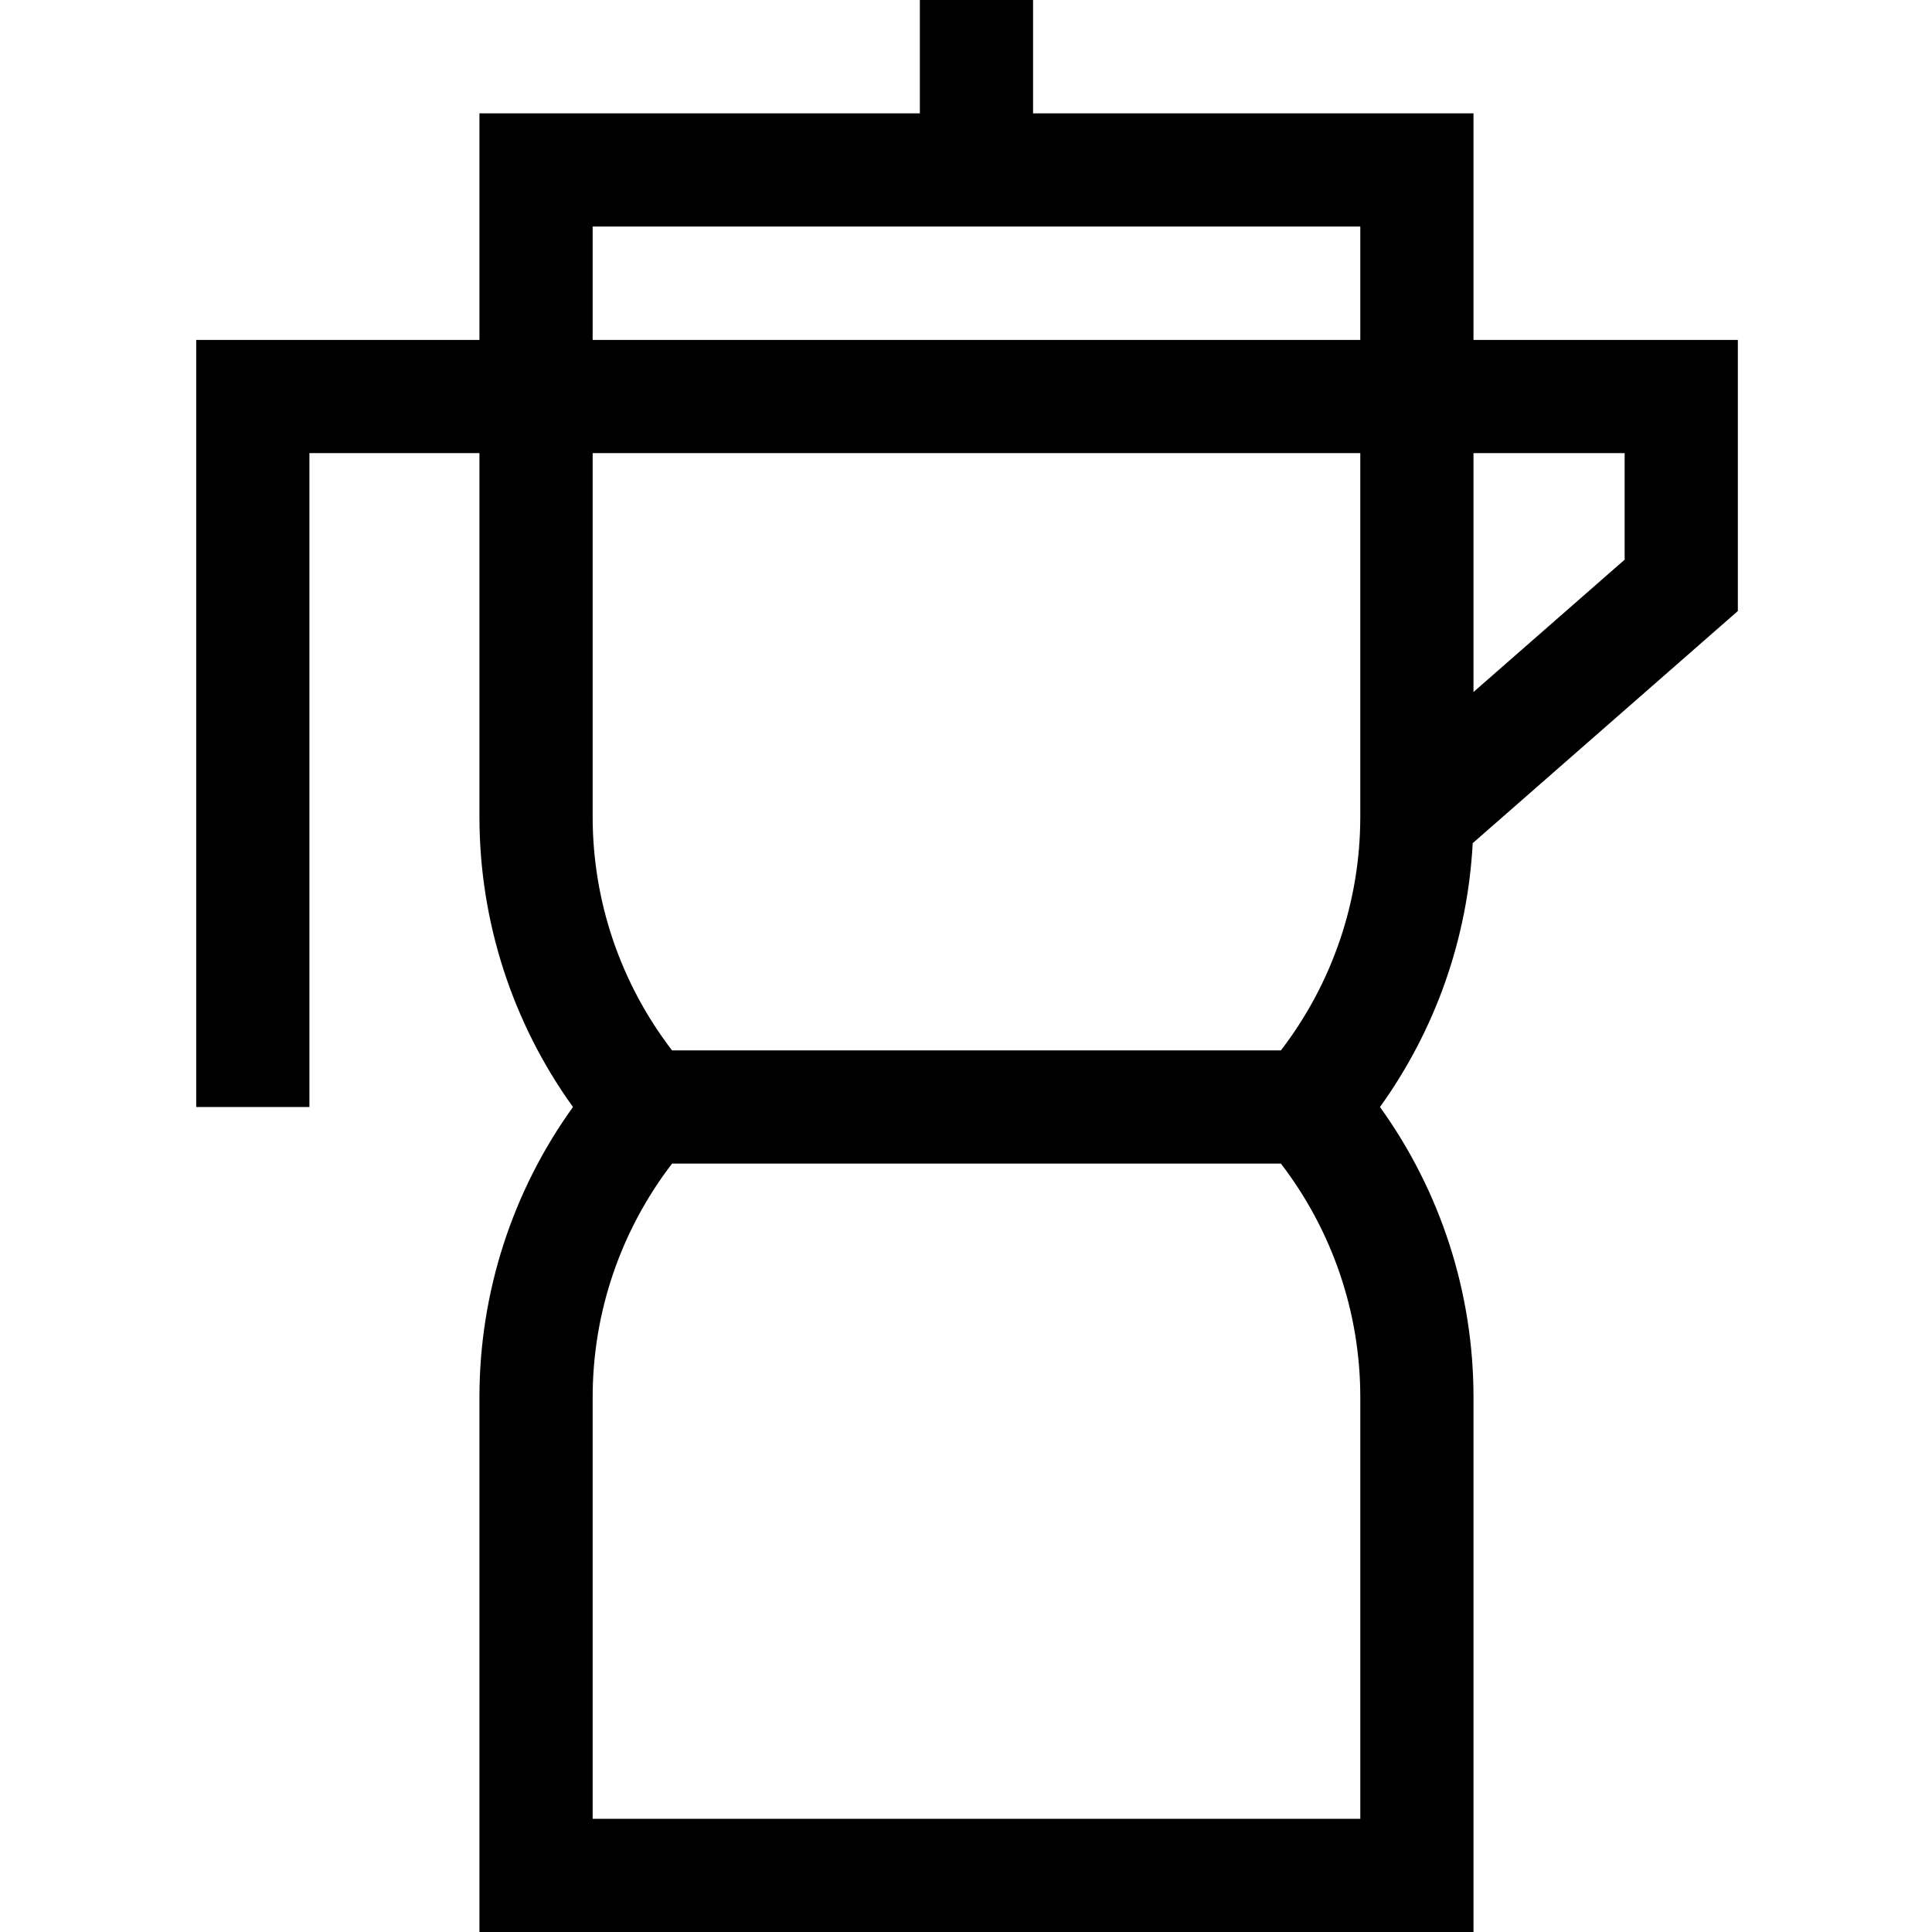
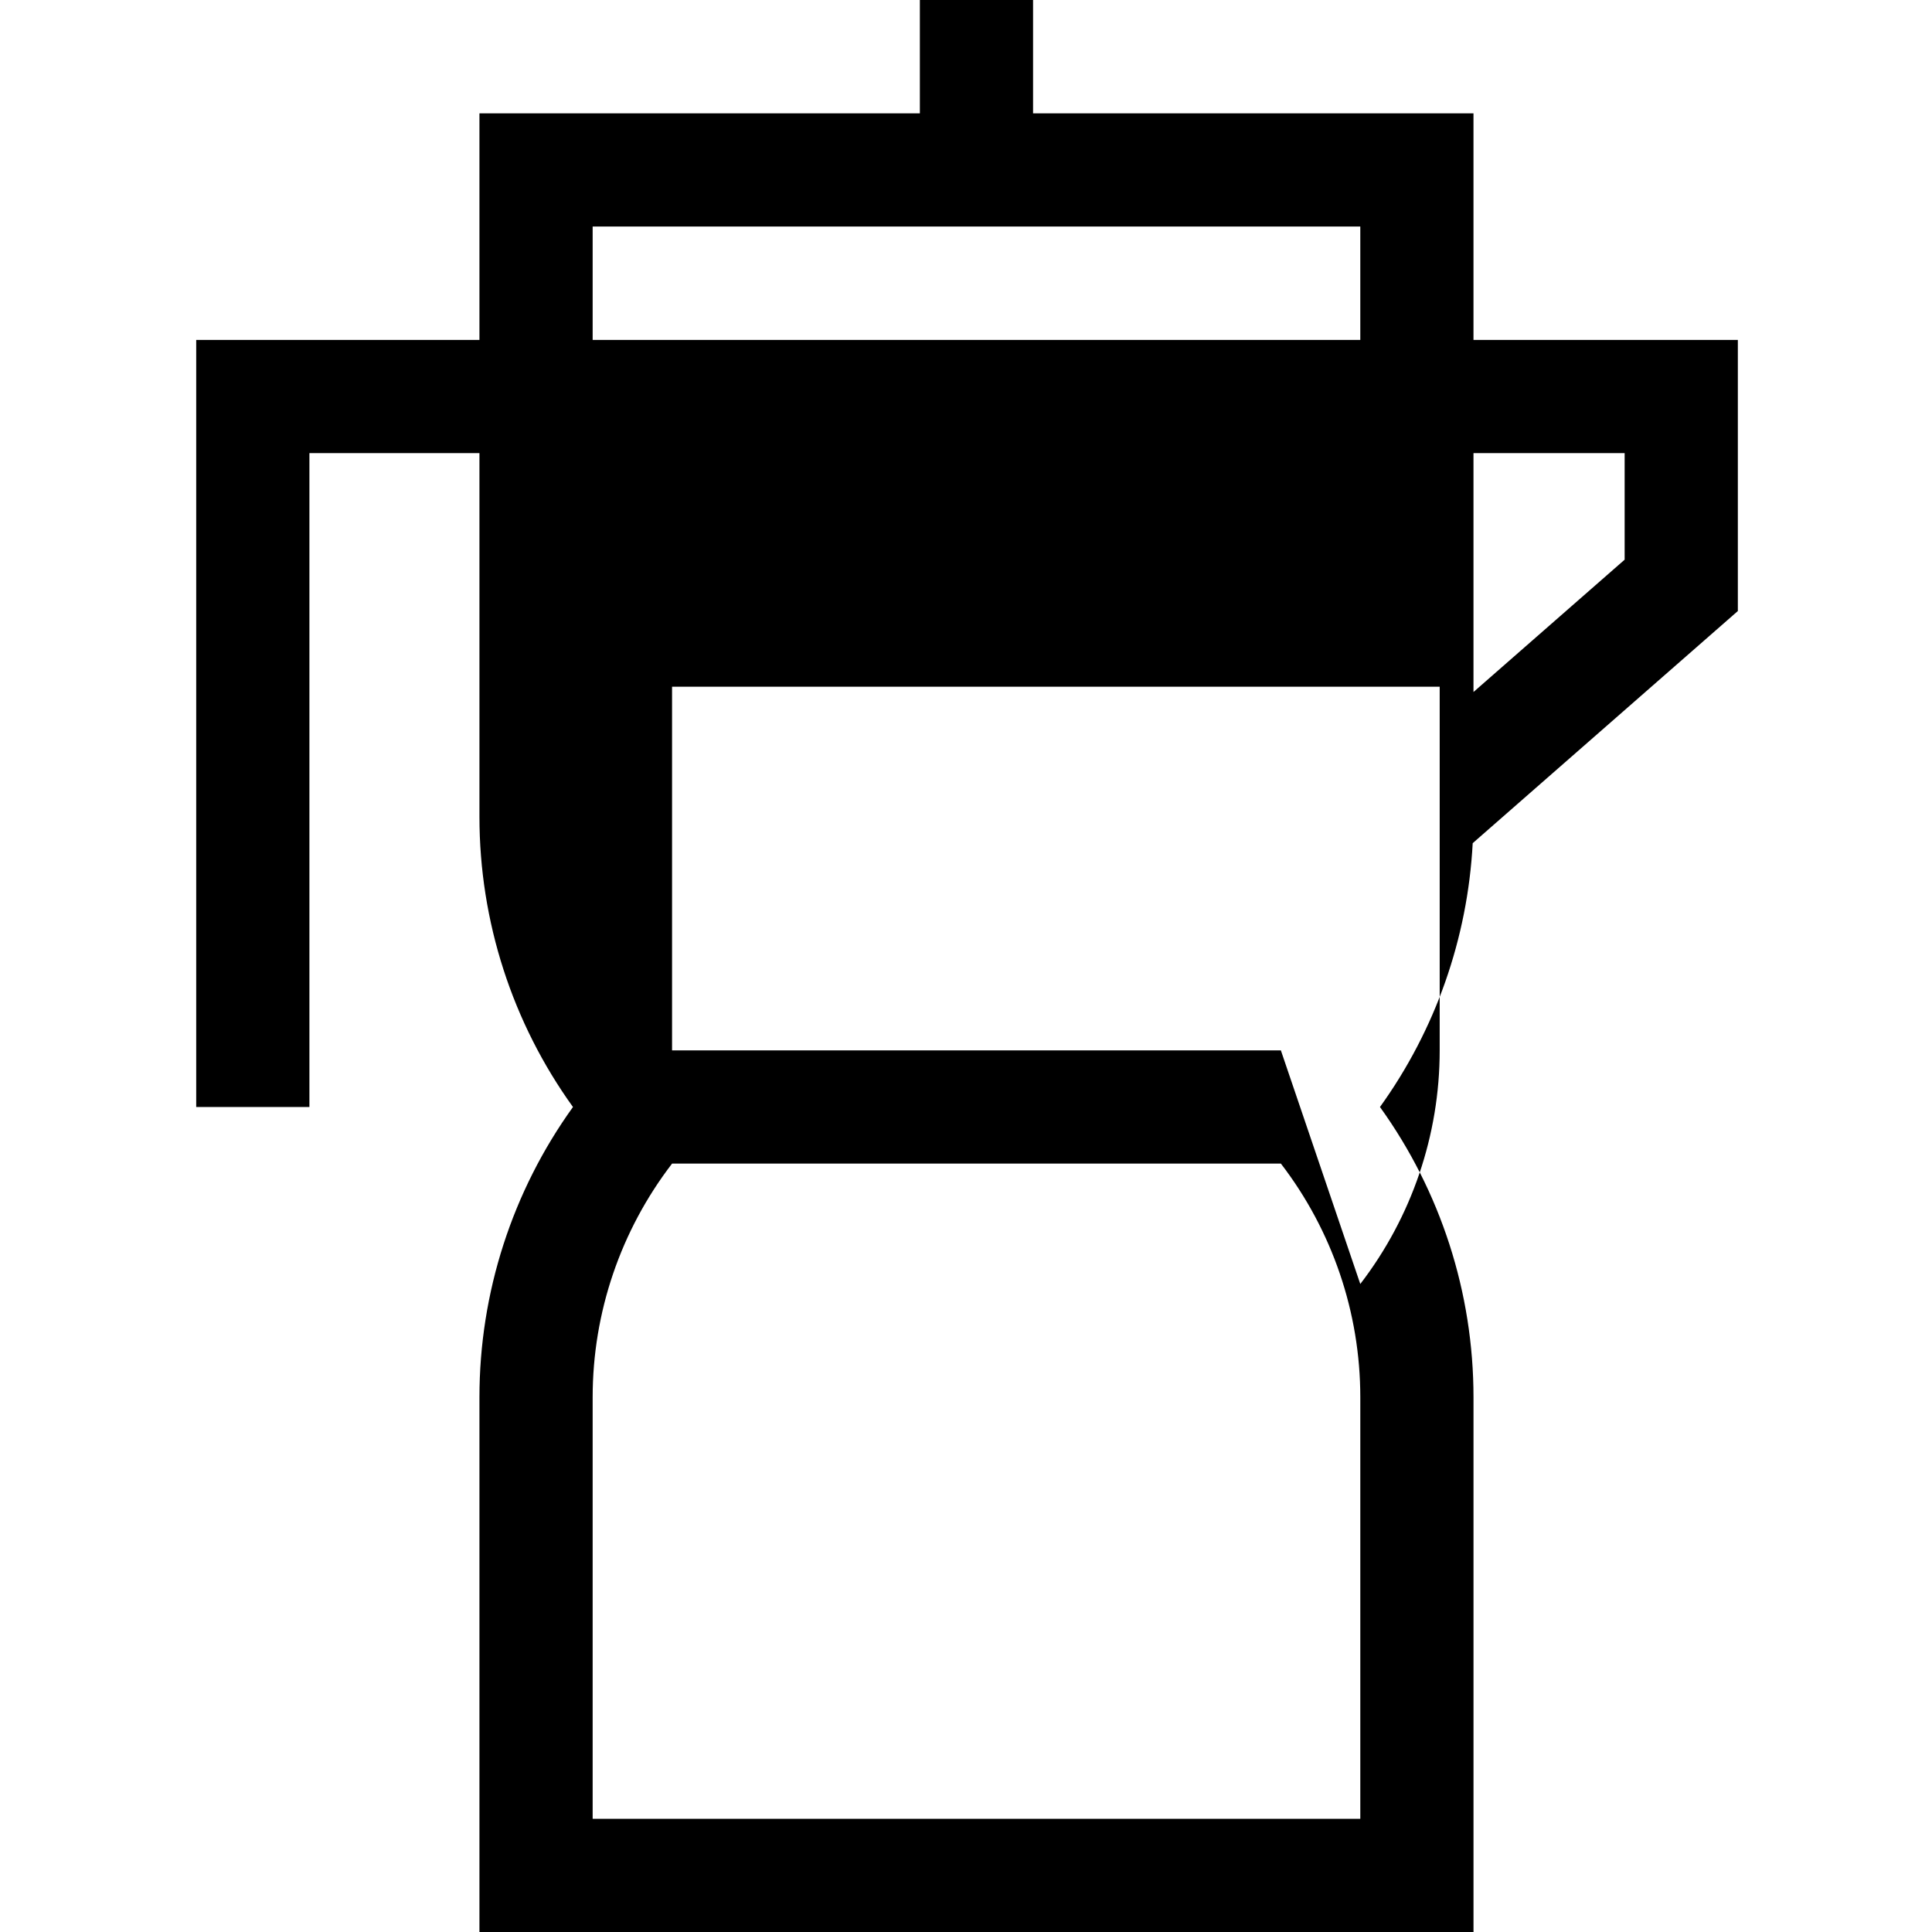
<svg xmlns="http://www.w3.org/2000/svg" viewBox="-52 0 512 512">
-   <path d="m408.547 161.93v-71.844h-70.059v-60.051h-116.715v-30.035h-30v30.035h-116.715v60.051h-75.059v203.281h30v-173.281h45.059v96.375c0 27.727 8.727 54.598 24.785 76.906-16.059 22.312-24.785 49.184-24.785 76.91v141.723h263.434v-141.723c0-27.727-8.727-54.598-24.785-76.91 14.703-20.43 23.238-44.688 24.574-69.918zm-30-41.844v28.234l-40.059 35.07v-63.305zm-273.488-60.051h203.434v30.051h-203.434zm203.43 421.965h-203.43v-111.723c0-22.473 7.445-44.203 21.047-61.91h161.344c13.598 17.707 21.043 39.438 21.043 61.91v111.723zm-21.043-203.633h-161.344c-13.598-17.703-21.043-39.434-21.043-61.906v-96.375h203.43v96.375c0 22.473-7.441 44.203-21.043 61.906zm0 0" />
+   <path d="m408.547 161.93v-71.844h-70.059v-60.051h-116.715v-30.035h-30v30.035h-116.715v60.051h-75.059v203.281h30v-173.281h45.059v96.375c0 27.727 8.727 54.598 24.785 76.906-16.059 22.312-24.785 49.184-24.785 76.91v141.723h263.434v-141.723c0-27.727-8.727-54.598-24.785-76.91 14.703-20.43 23.238-44.688 24.574-69.918zm-30-41.844v28.234l-40.059 35.07v-63.305zm-273.488-60.051h203.434v30.051h-203.434zm203.43 421.965h-203.43v-111.723c0-22.473 7.445-44.203 21.047-61.91h161.344c13.598 17.707 21.043 39.438 21.043 61.91v111.723zm-21.043-203.633h-161.344v-96.375h203.43v96.375c0 22.473-7.441 44.203-21.043 61.906zm0 0" />
</svg>